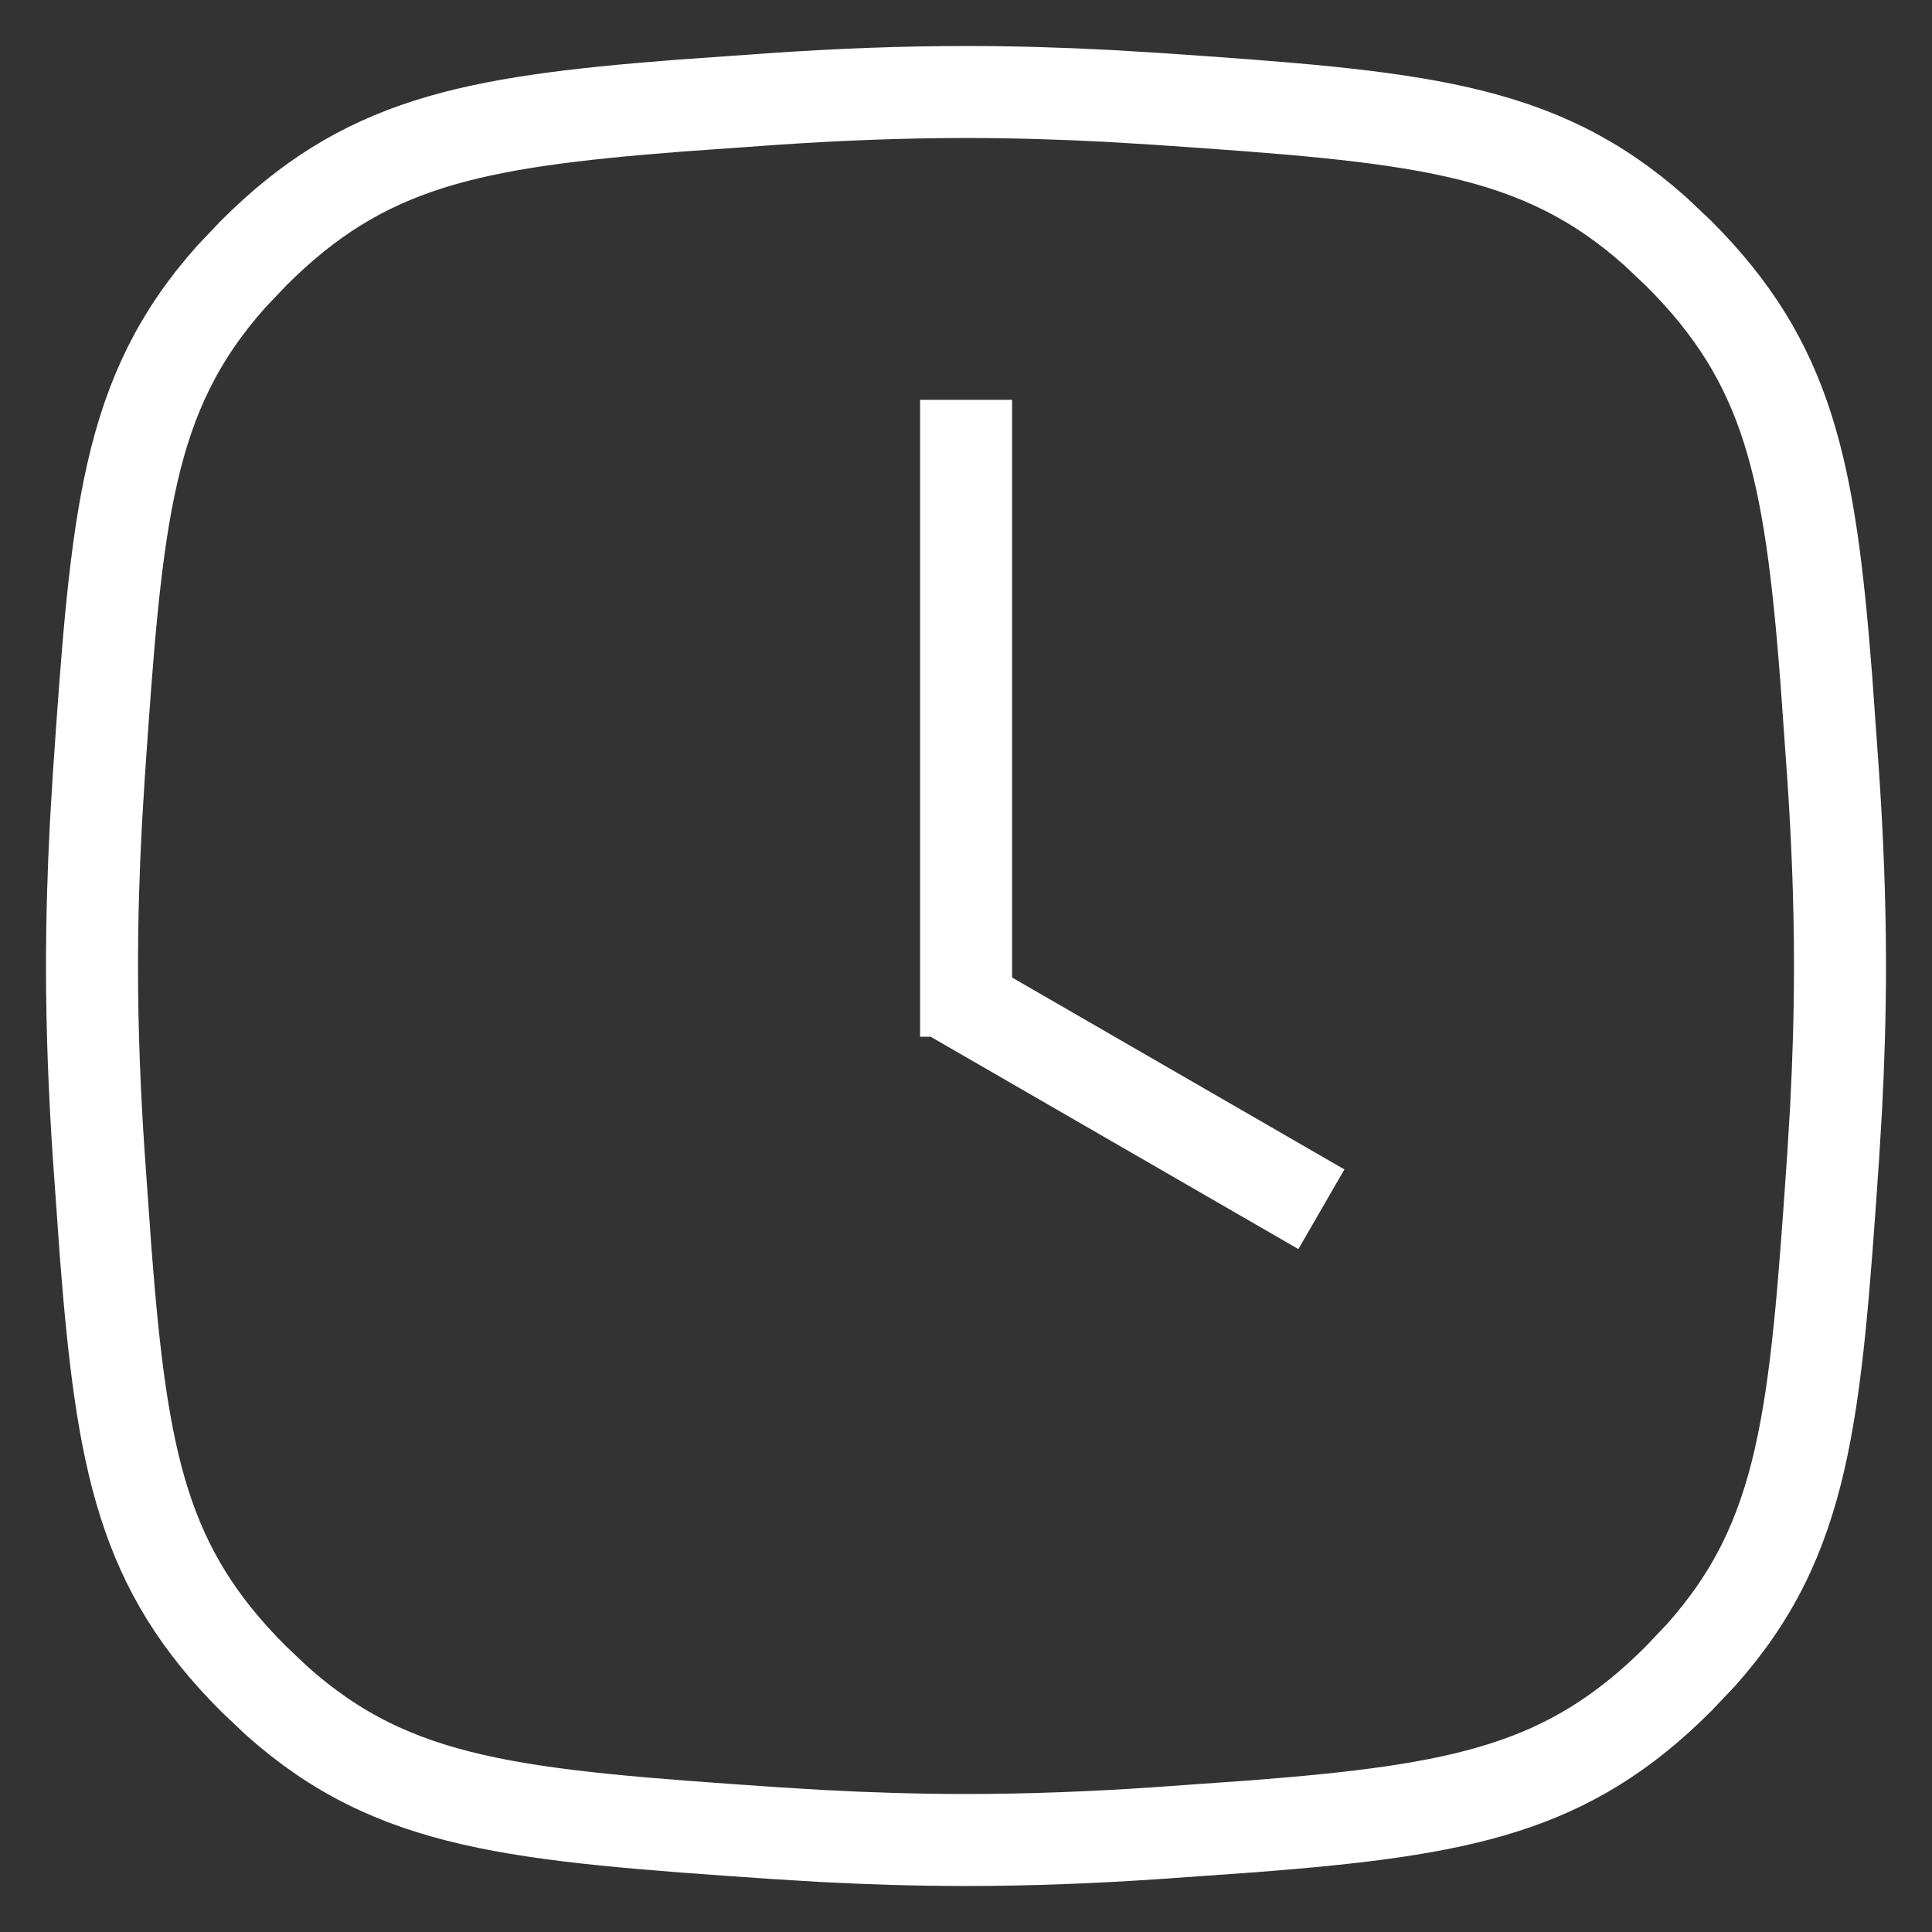
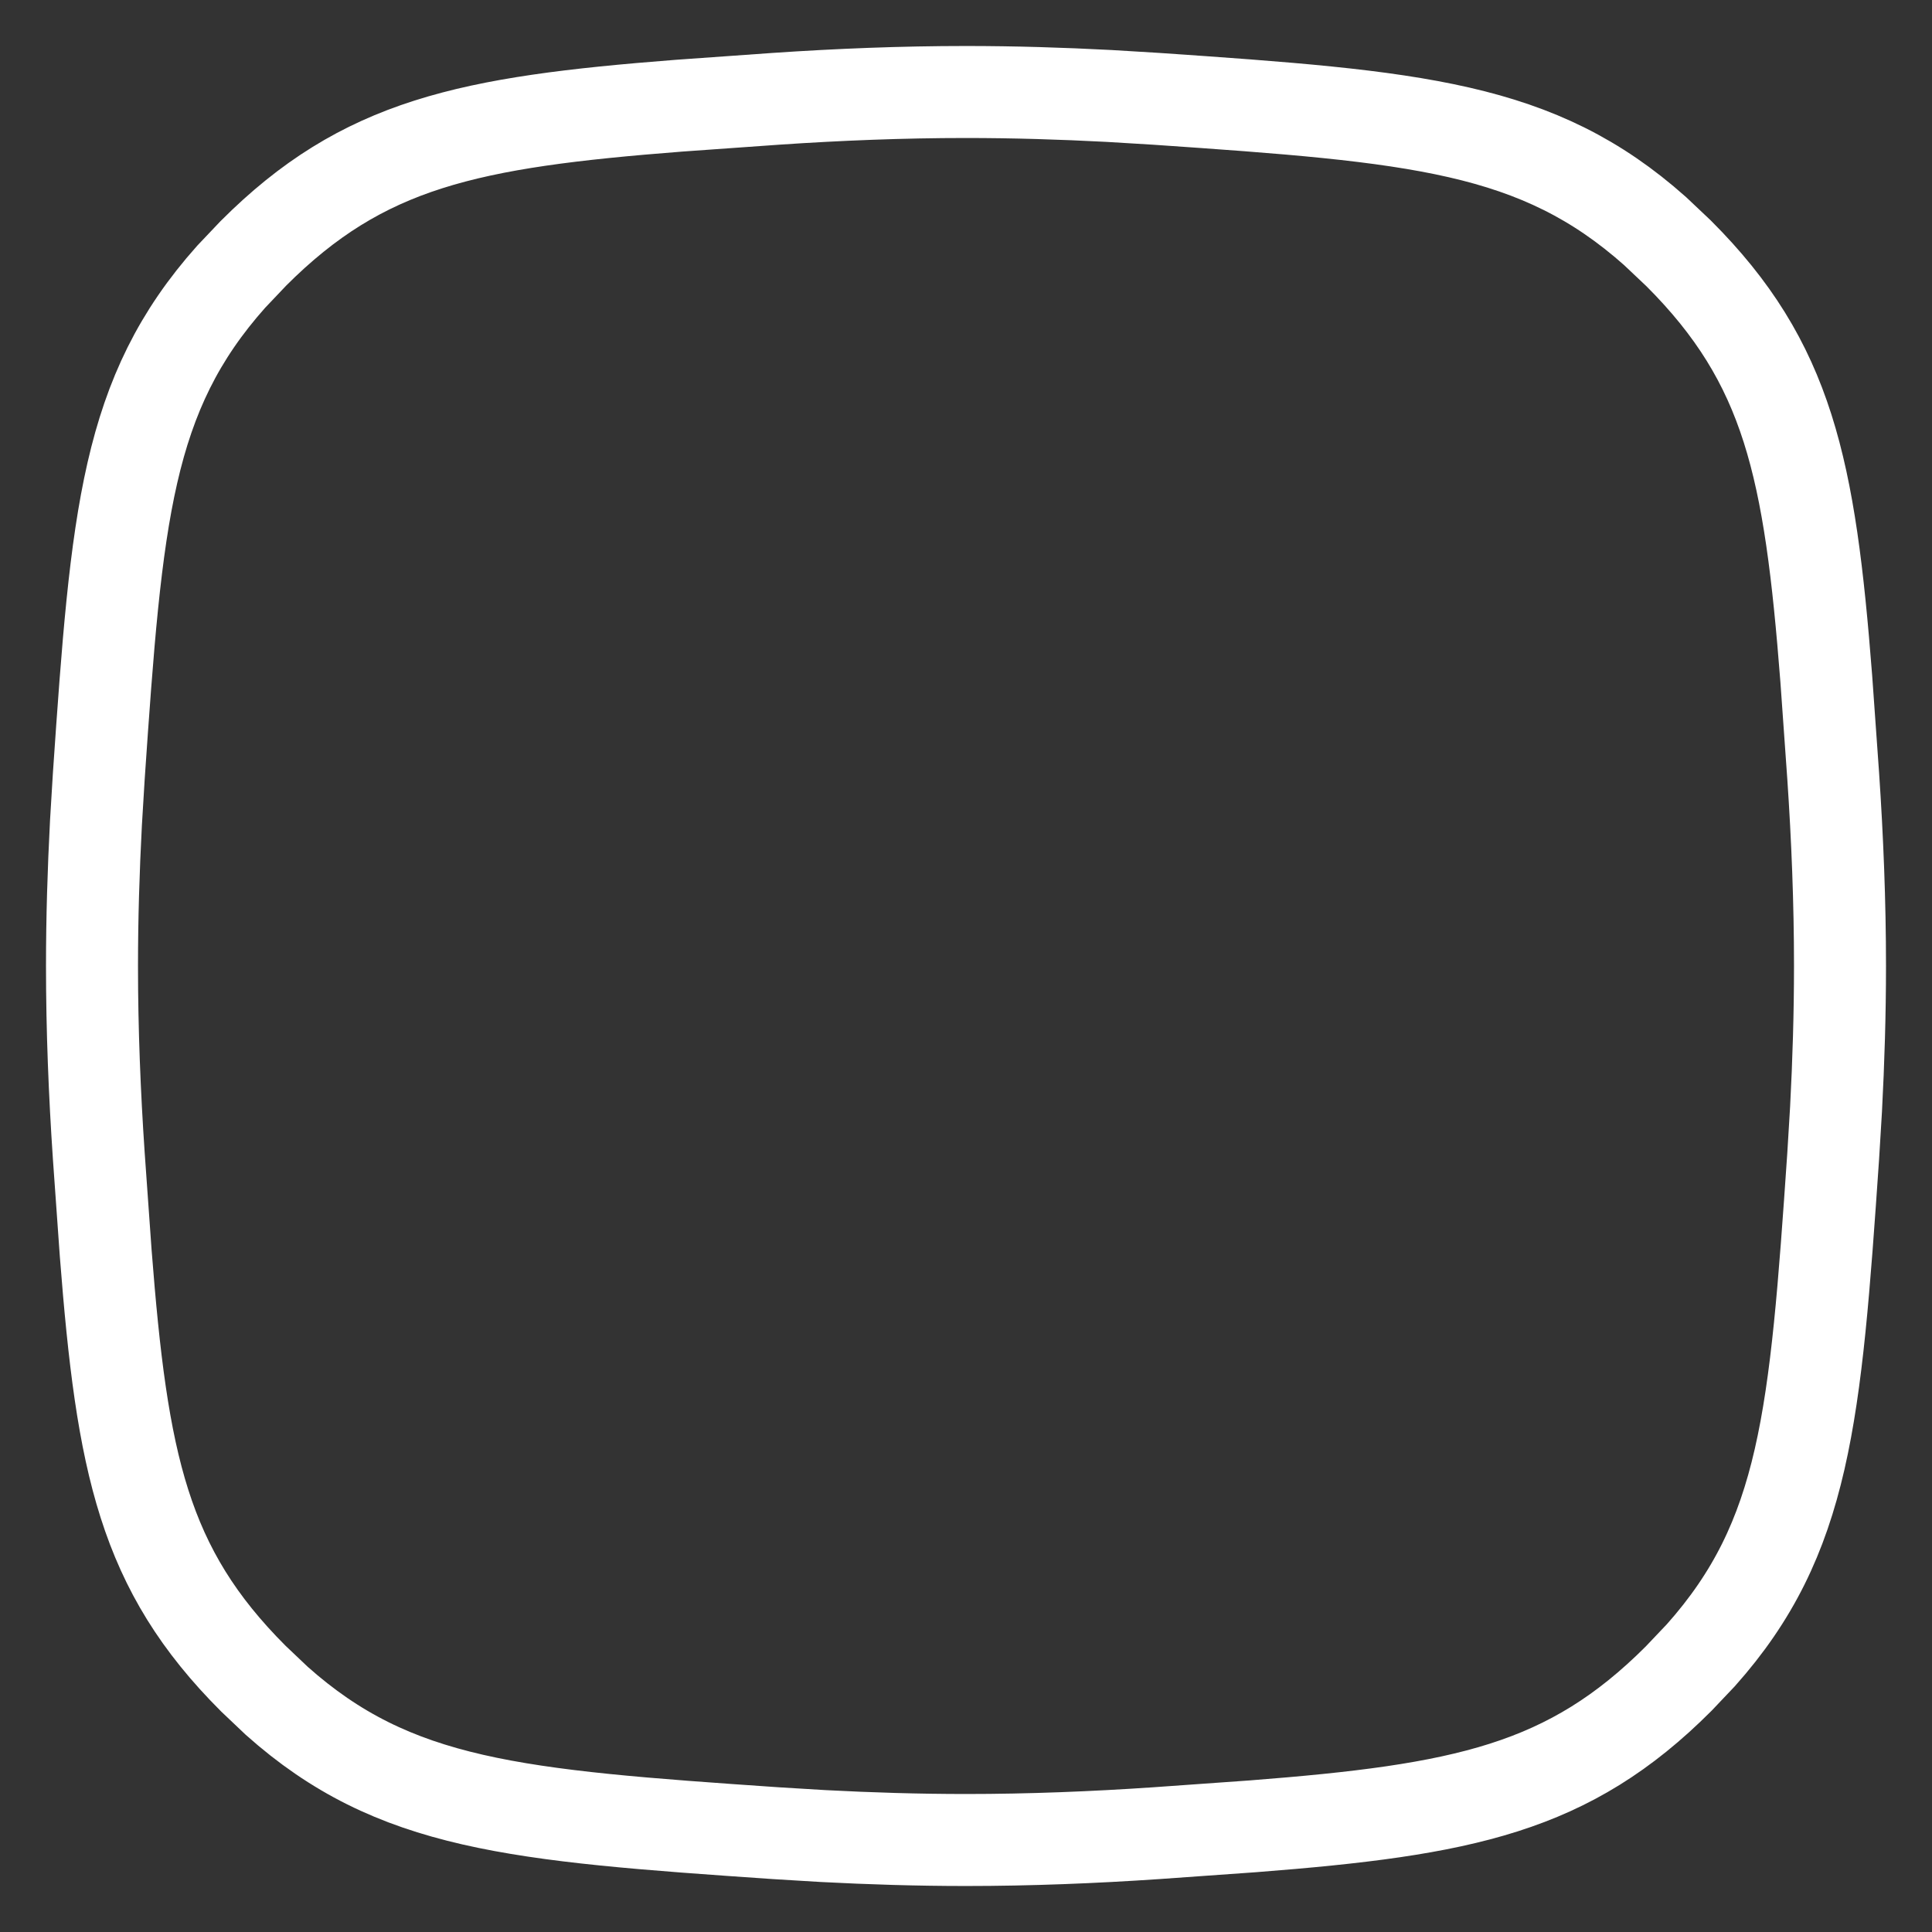
<svg xmlns="http://www.w3.org/2000/svg" width="21" height="21" viewBox="0 0 21 21" fill="none">
  <rect x="0" y="0" width="21" height="21" fill="#333333" stroke="none" />
  <path d="M1 10.5C1 9.98 1.016 9.46 1.043 8.945L1.074 8.434C1.268 5.602 1.374 4.287 2.512 3.009L2.754 2.754C3.948 1.559 5.089 1.327 7.379 1.149L8.434 1.074C9.112 1.028 9.807 1 10.5 1C11.02 1 11.54 1.016 12.055 1.043L12.566 1.074C15.397 1.268 16.712 1.375 17.99 2.512L18.246 2.754C19.441 3.948 19.673 5.089 19.851 7.379L19.926 8.434C19.972 9.112 20 9.807 20 10.5C20 11.02 19.984 11.54 19.957 12.055L19.926 12.566C19.732 15.398 19.626 16.713 18.488 17.991L18.246 18.246C17.052 19.441 15.911 19.673 13.621 19.851L12.566 19.926C11.888 19.972 11.193 20 10.5 20C9.98 20 9.459 19.984 8.945 19.957L8.434 19.926C5.602 19.732 4.287 19.626 3.009 18.488L2.754 18.246C1.559 17.052 1.327 15.911 1.149 13.621L1.074 12.566C1.028 11.888 1 11.193 1 10.5Z" stroke="white" />
-   <line x1="10.366" y1="10.836" x2="14.363" y2="13.144" stroke="white" />
-   <path d="M10.501 4.346L10.501 11.269" stroke="white" />
</svg>